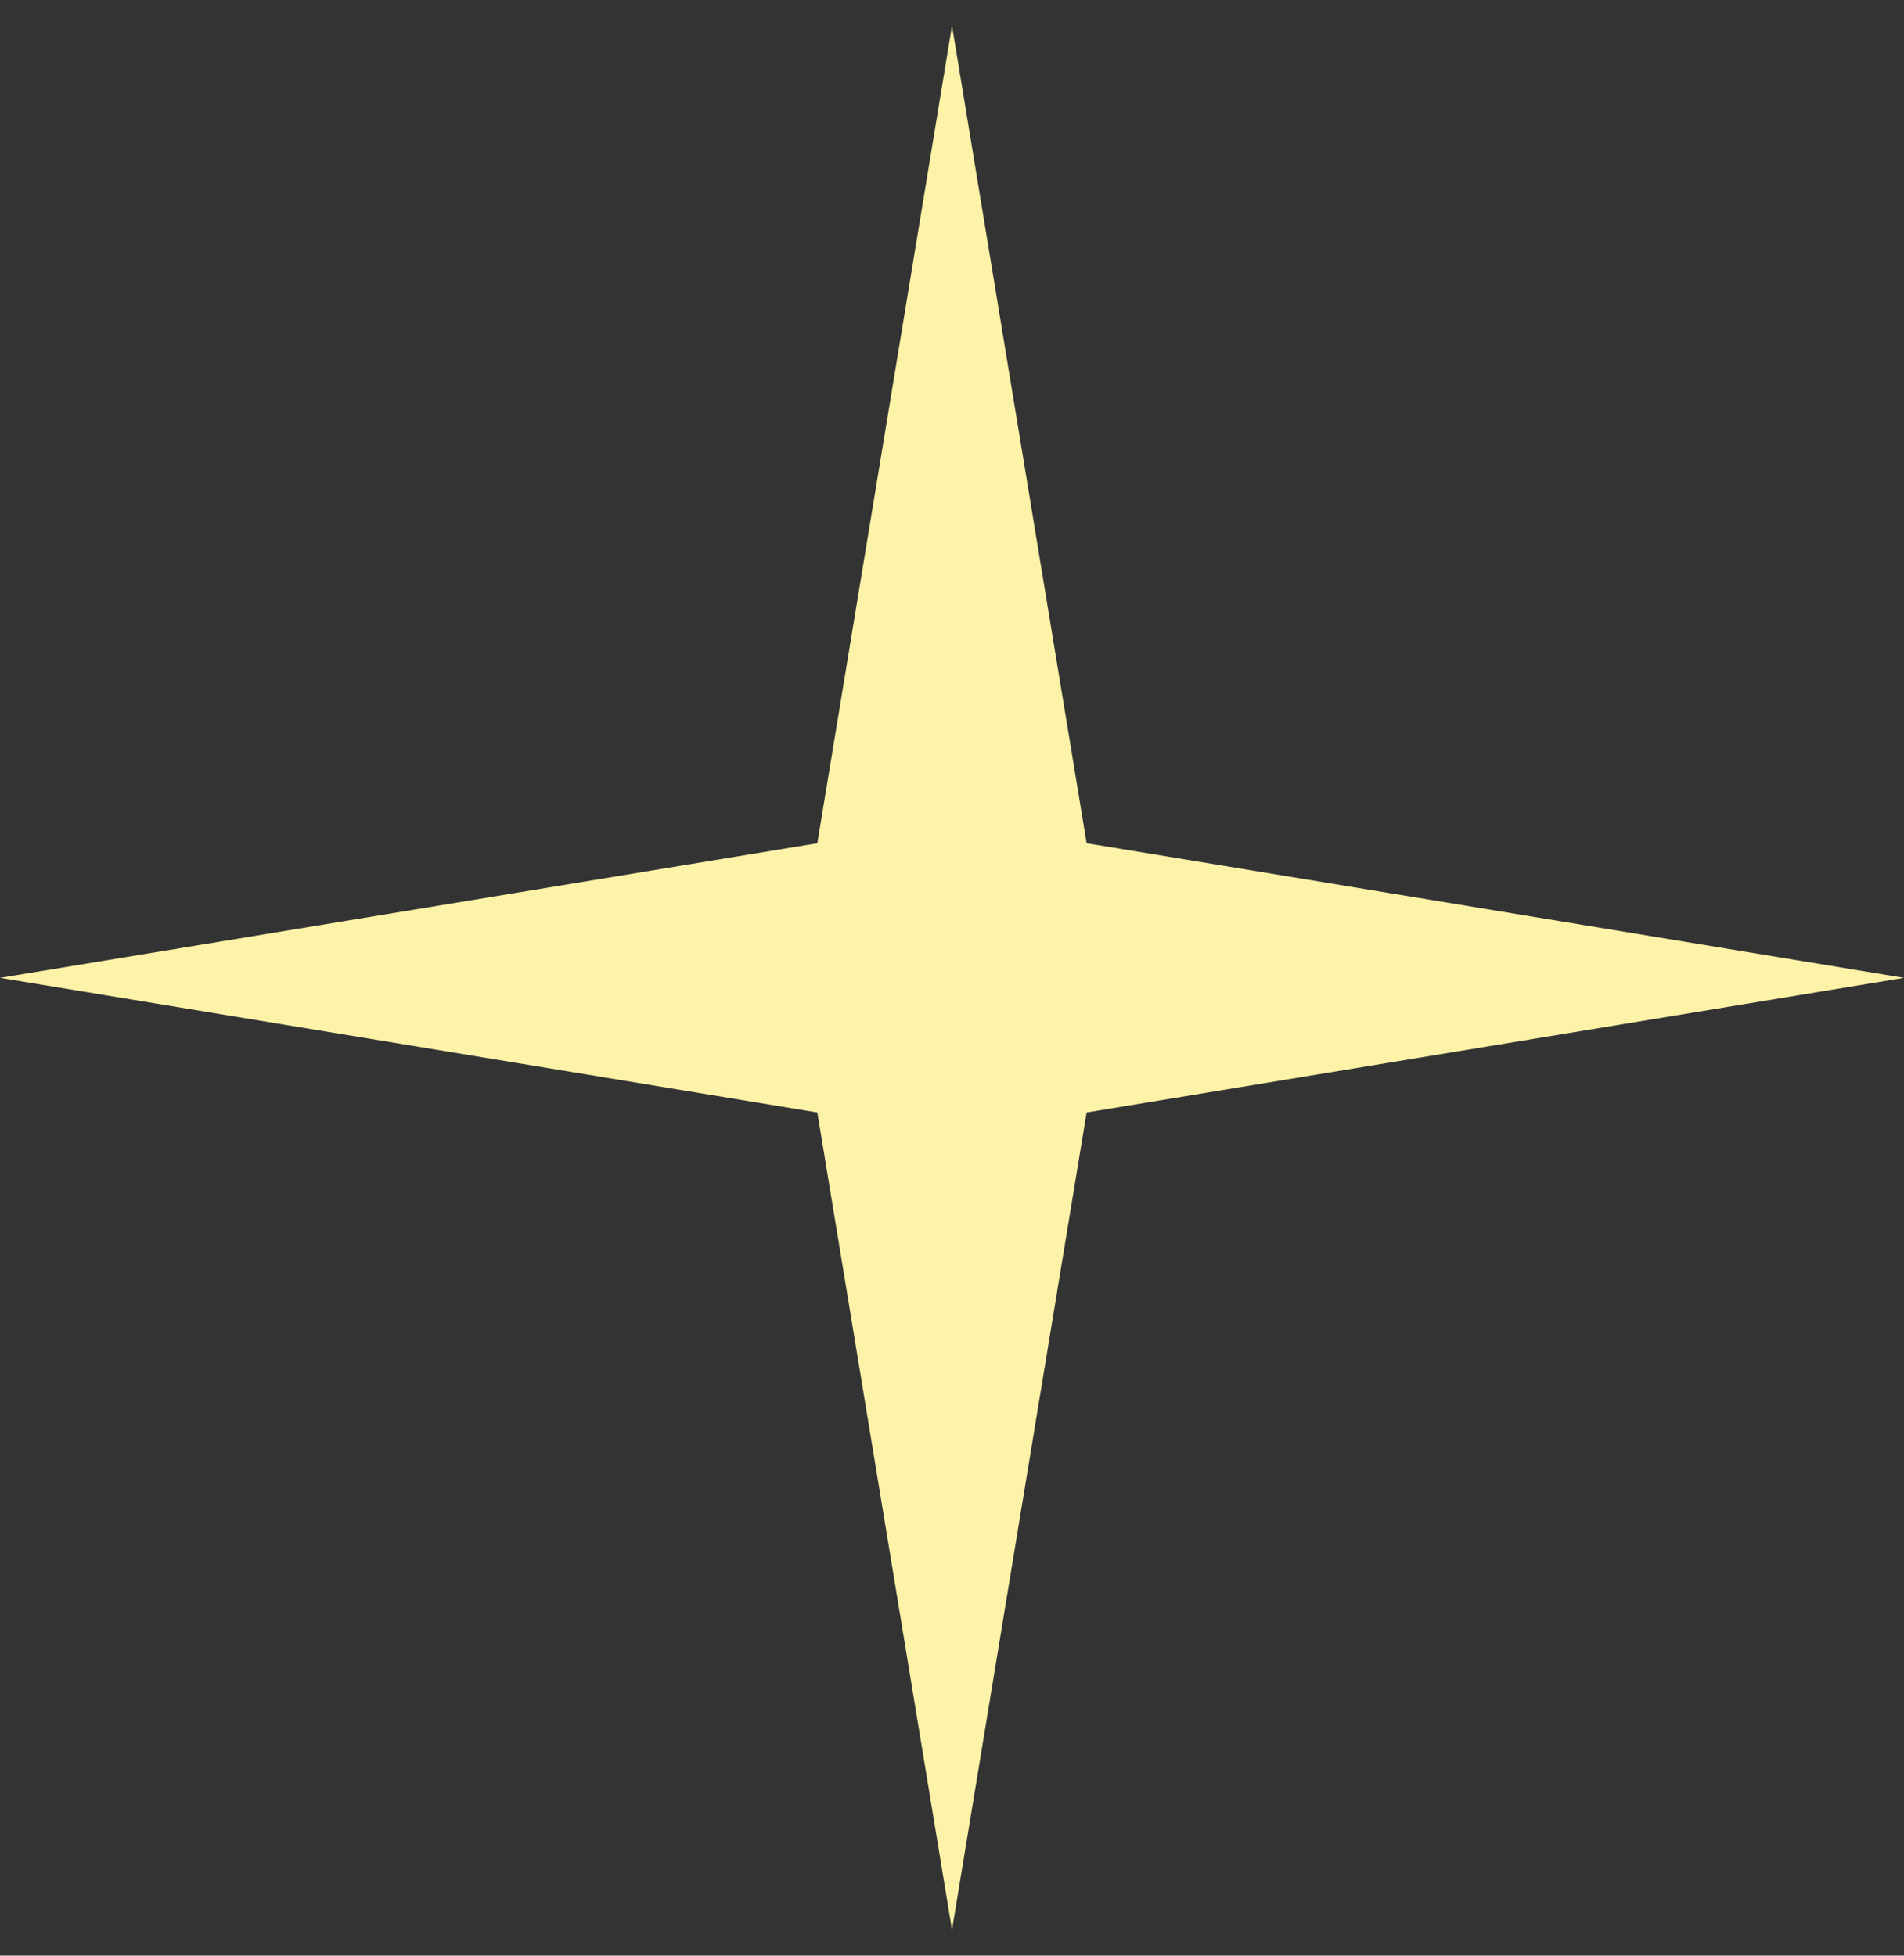
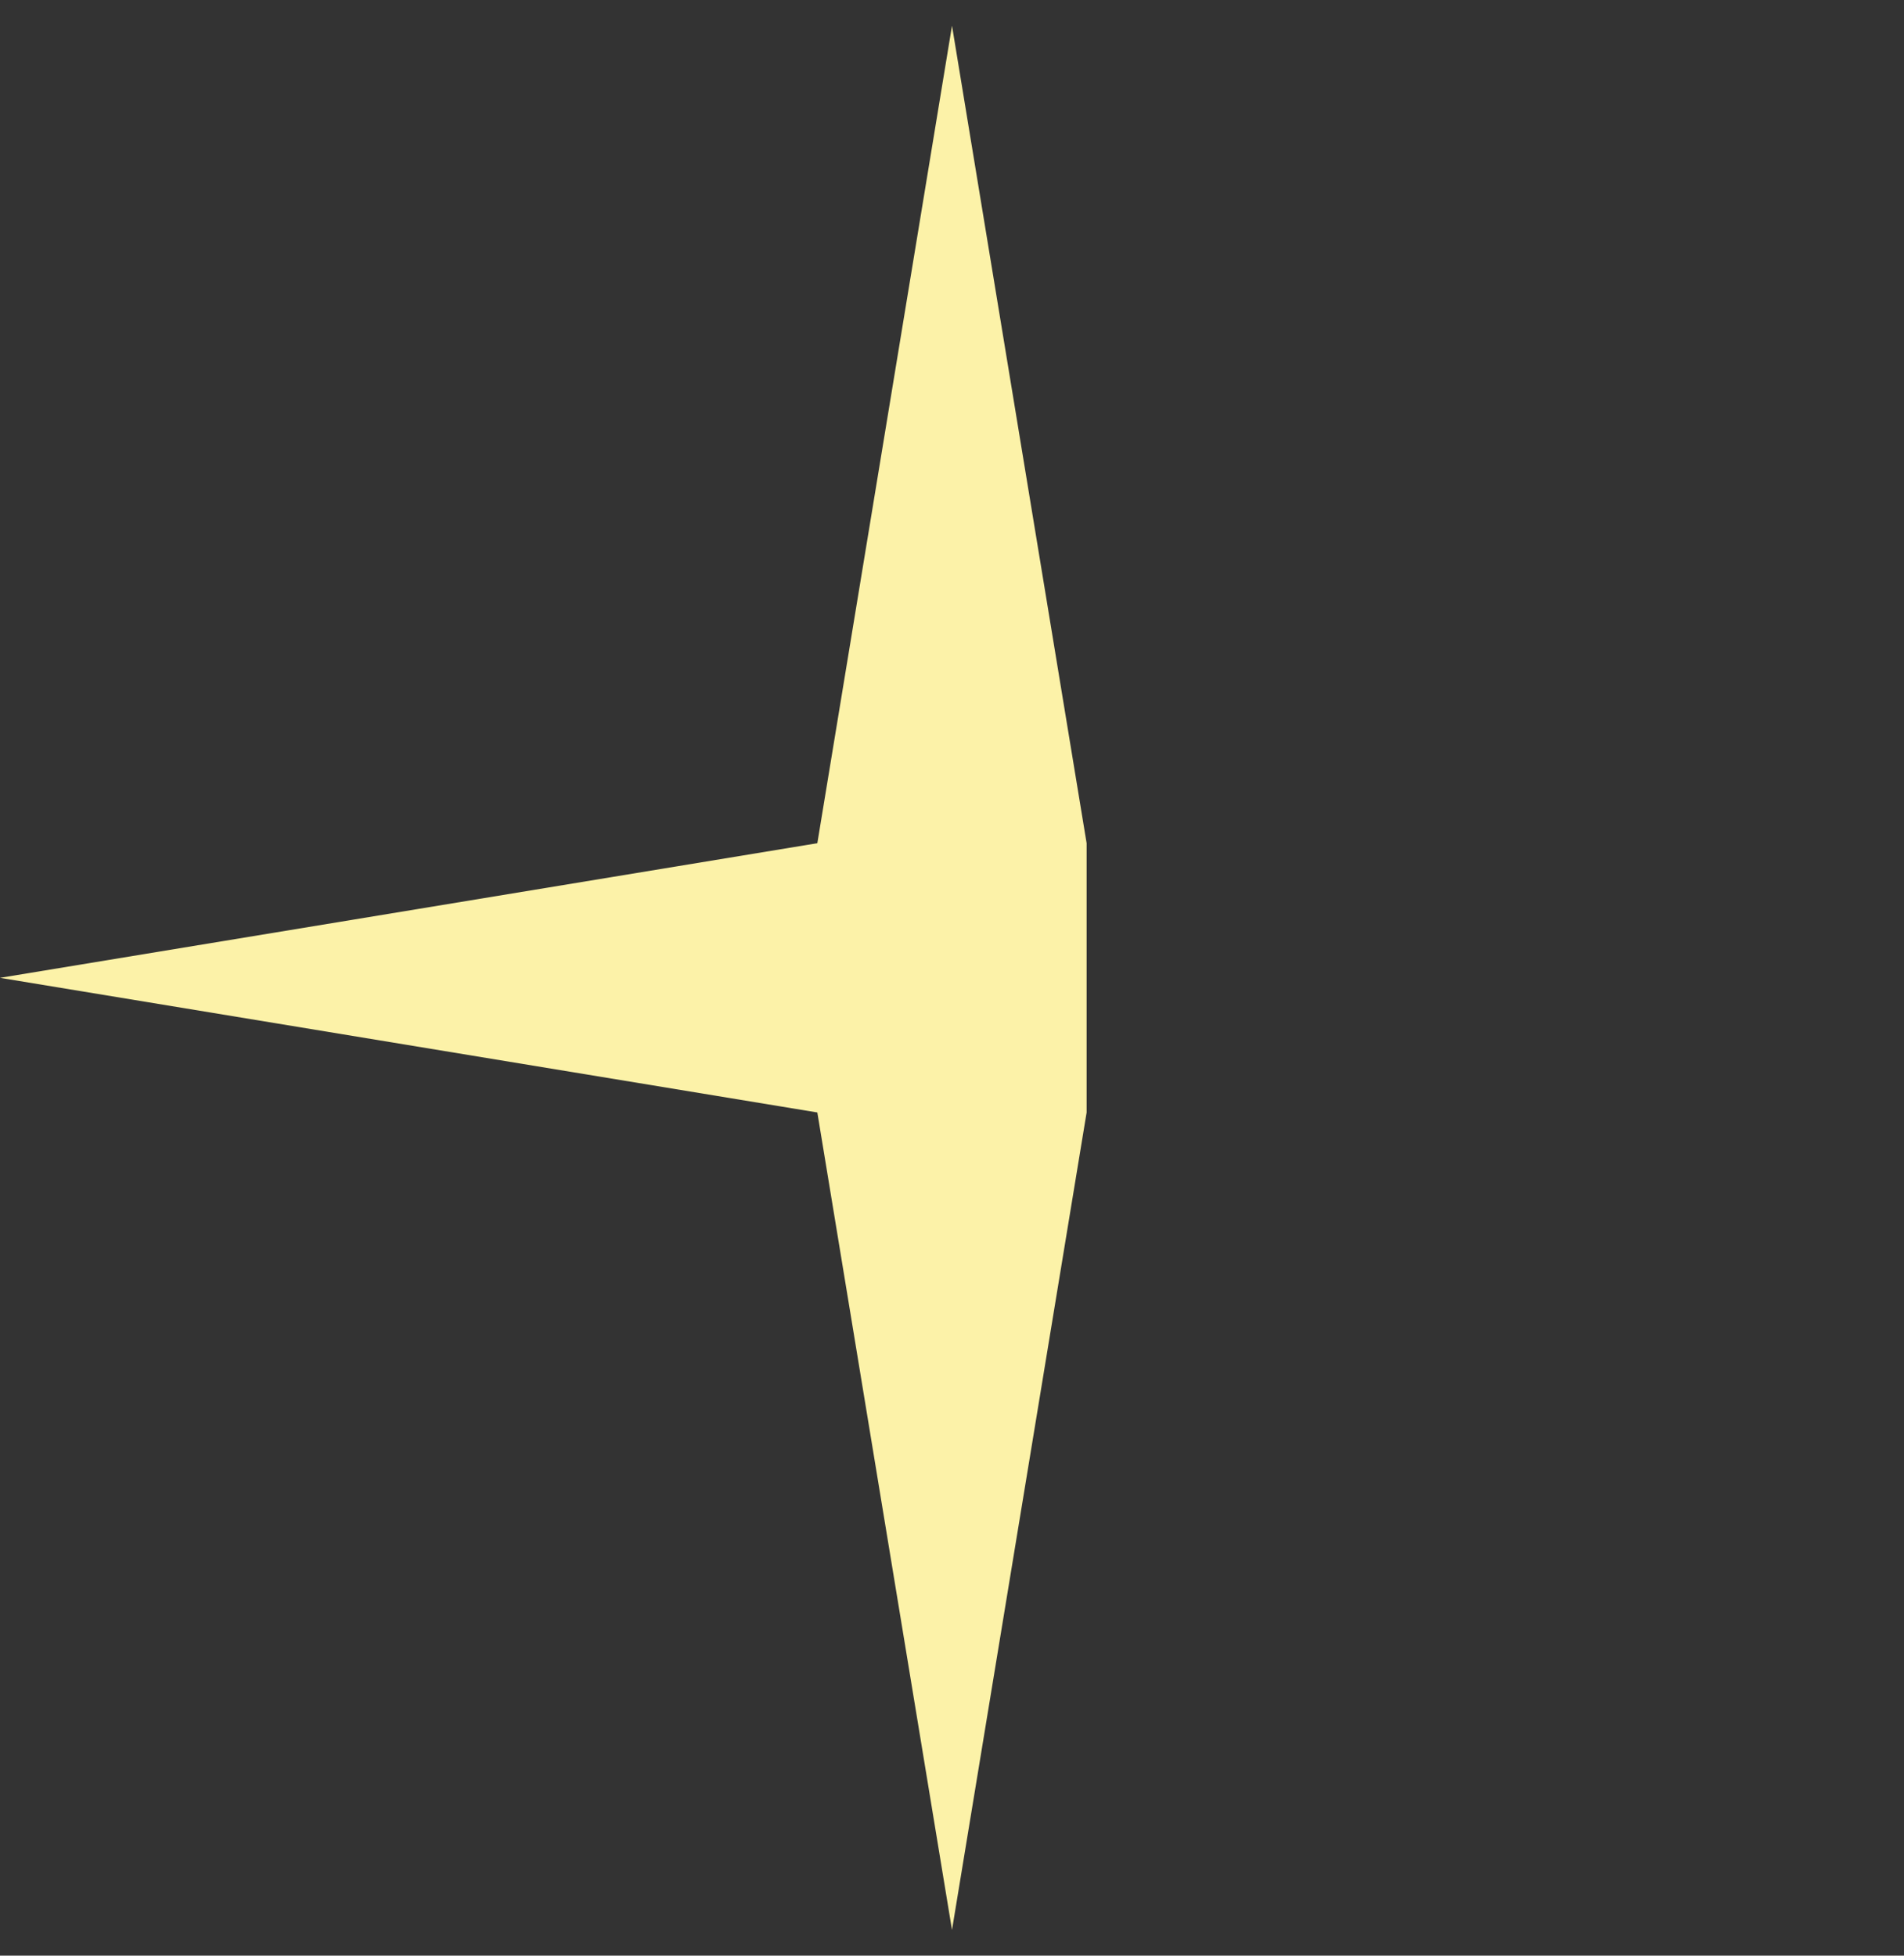
<svg xmlns="http://www.w3.org/2000/svg" viewBox="0 0 37 38">
  <rect x="0" y="0" width="37" height="38" fill="#333333" stroke="none" />
  <g fill="none" class="nc-icon-wrapper">
-     <path d="M18.5 0.5L15.883 16.384L-0 19L15.883 21.616L18.5 37.5L21.116 21.616L37 19L21.116 16.384L18.5 0.5Z" fill="#fcf2a8" />
+     <path d="M18.5 0.5L15.883 16.384L-0 19L15.883 21.616L18.5 37.5L21.116 21.616L21.116 16.384L18.5 0.5Z" fill="#fcf2a8" />
  </g>
</svg>